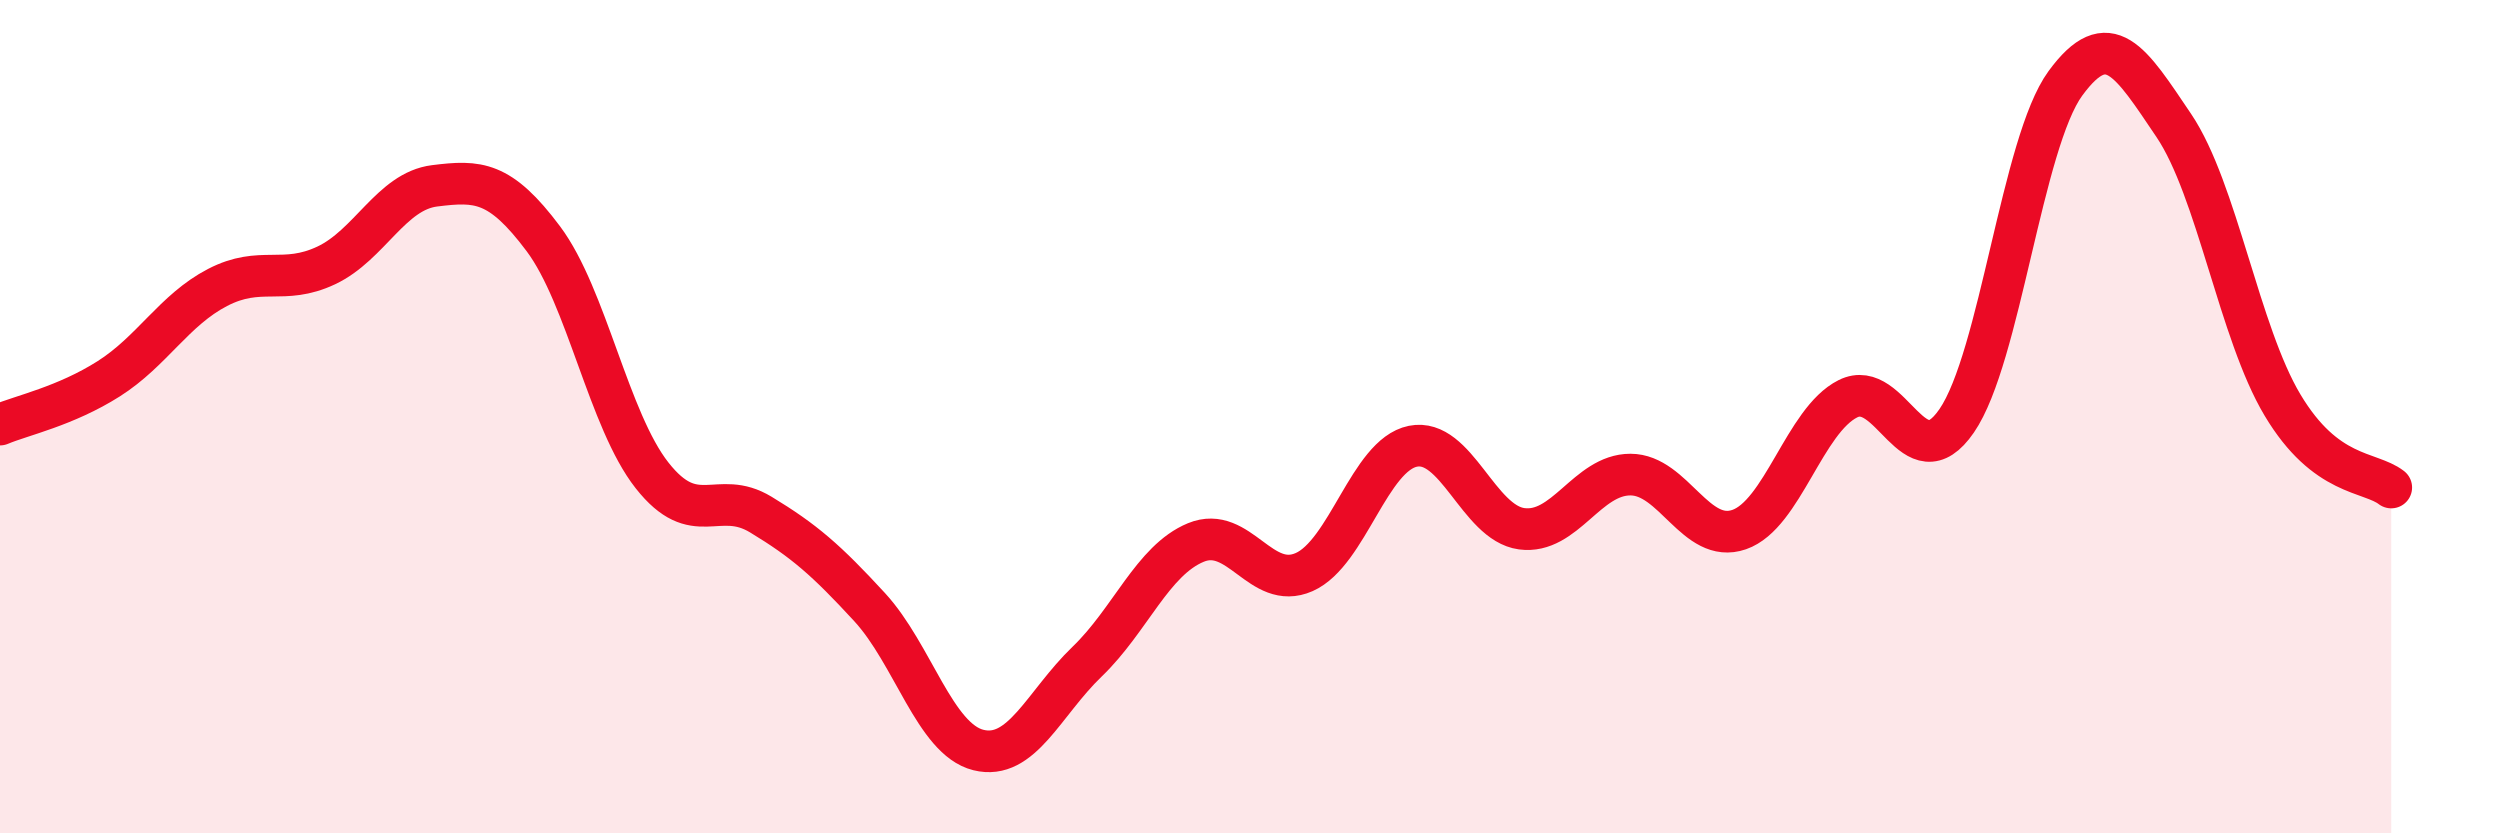
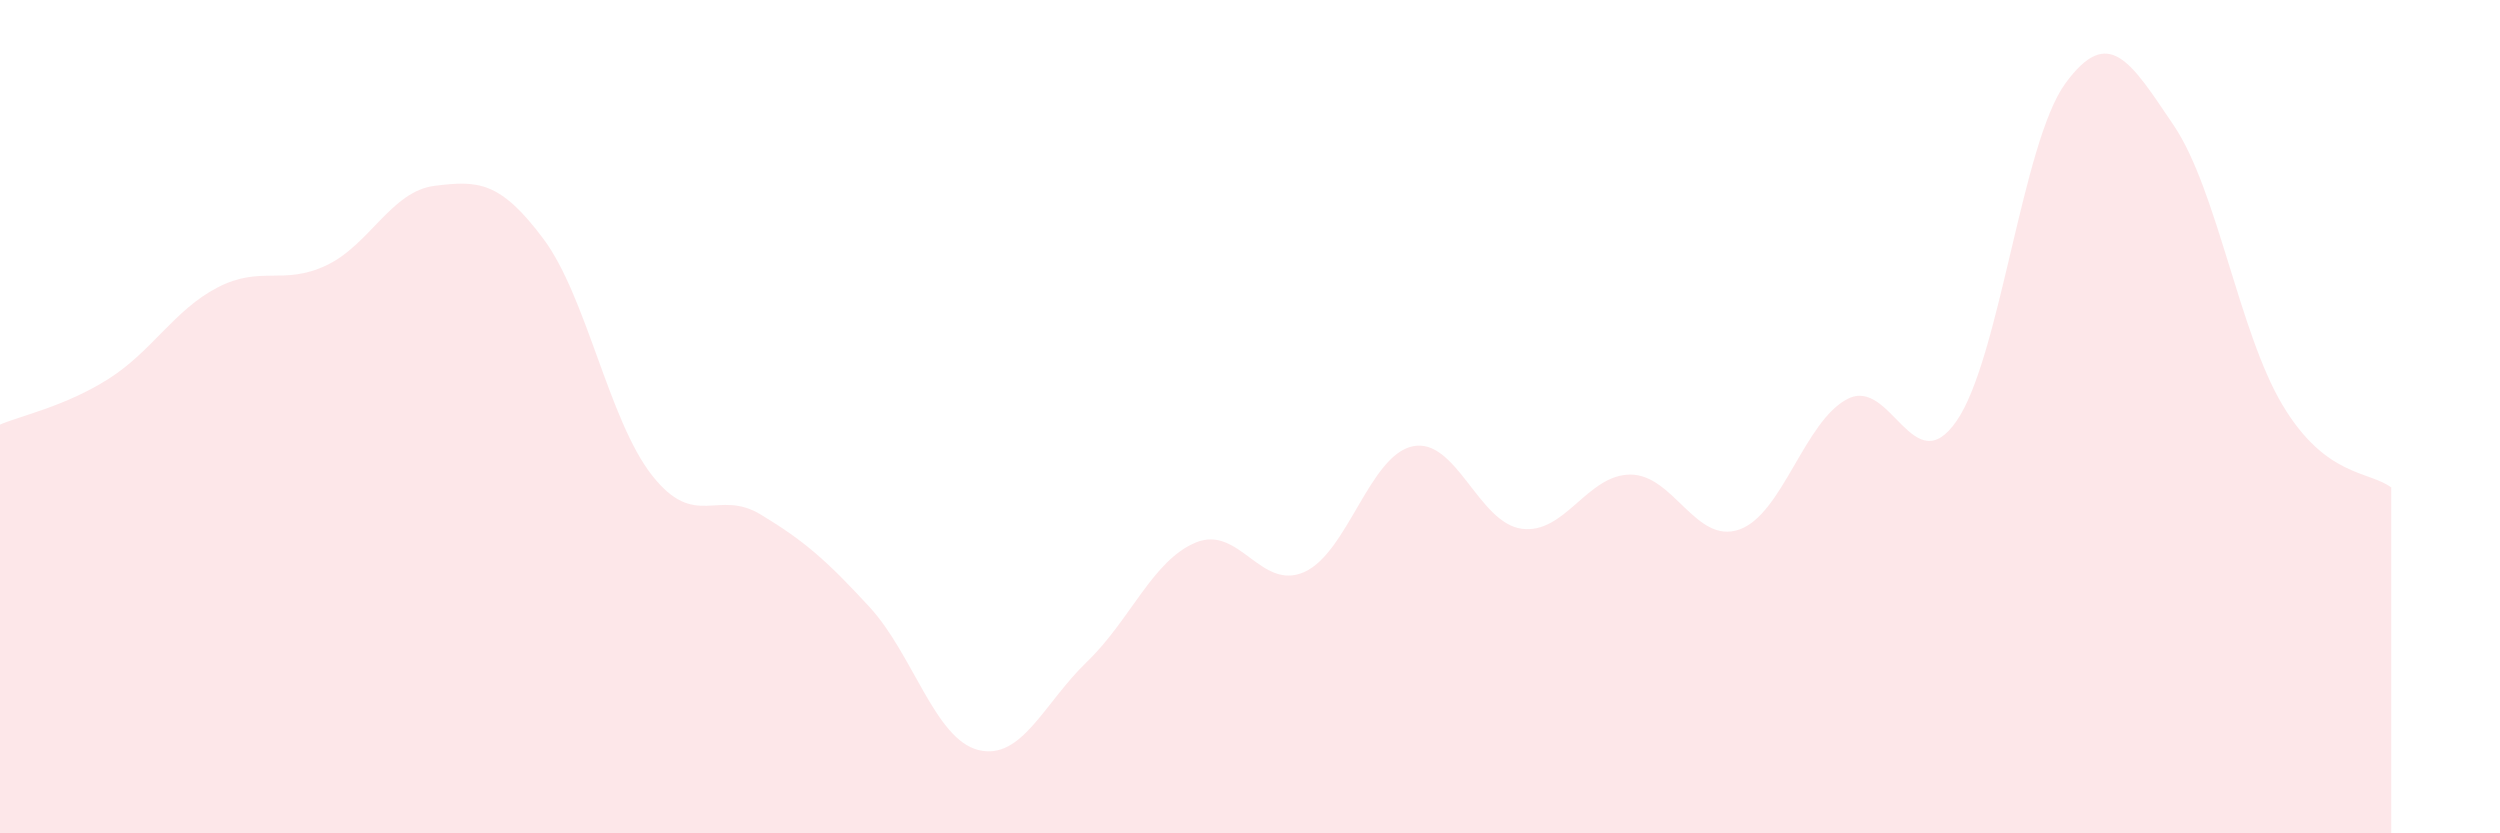
<svg xmlns="http://www.w3.org/2000/svg" width="60" height="20" viewBox="0 0 60 20">
  <path d="M 0,10.19 C 0.52,9.97 1.57,9.75 2.61,9.09 C 3.65,8.43 4.18,7.44 5.22,6.9 C 6.26,6.36 6.79,6.86 7.83,6.37 C 8.87,5.88 9.39,4.59 10.43,4.46 C 11.47,4.33 12,4.34 13.04,5.73 C 14.08,7.12 14.61,10.09 15.65,11.41 C 16.69,12.73 17.22,11.72 18.26,12.35 C 19.3,12.98 19.83,13.44 20.87,14.57 C 21.91,15.7 22.44,17.74 23.48,18 C 24.52,18.26 25.05,16.88 26.09,15.88 C 27.13,14.88 27.66,13.45 28.7,13.02 C 29.74,12.59 30.26,14.19 31.3,13.73 C 32.34,13.27 32.87,10.92 33.91,10.71 C 34.95,10.5 35.48,12.55 36.52,12.69 C 37.56,12.83 38.09,11.39 39.13,11.39 C 40.17,11.39 40.7,13.07 41.74,12.71 C 42.78,12.35 43.31,10.09 44.35,9.57 C 45.39,9.05 45.92,11.61 46.96,10.1 C 48,8.59 48.53,3.42 49.57,2 C 50.61,0.58 51.13,1.47 52.17,3.01 C 53.21,4.55 53.74,7.98 54.78,9.72 C 55.82,11.46 56.87,11.3 57.39,11.7L57.39 20L0 20Z" fill="#EB0A25" opacity="0.1" stroke-linecap="round" stroke-linejoin="round" />
-   <path d="M 0,10.19 C 0.52,9.97 1.57,9.75 2.61,9.09 C 3.65,8.43 4.18,7.44 5.22,6.9 C 6.26,6.36 6.79,6.86 7.83,6.37 C 8.87,5.88 9.39,4.59 10.43,4.46 C 11.47,4.33 12,4.34 13.04,5.73 C 14.08,7.12 14.61,10.09 15.65,11.41 C 16.69,12.73 17.22,11.72 18.26,12.35 C 19.3,12.98 19.83,13.44 20.87,14.57 C 21.91,15.7 22.44,17.74 23.48,18 C 24.52,18.26 25.05,16.88 26.09,15.88 C 27.13,14.88 27.66,13.45 28.7,13.02 C 29.74,12.59 30.26,14.19 31.3,13.73 C 32.34,13.27 32.87,10.92 33.91,10.71 C 34.95,10.5 35.48,12.55 36.52,12.69 C 37.56,12.83 38.09,11.39 39.13,11.39 C 40.17,11.39 40.7,13.07 41.74,12.71 C 42.78,12.35 43.31,10.09 44.35,9.57 C 45.39,9.05 45.92,11.61 46.96,10.1 C 48,8.59 48.53,3.42 49.57,2 C 50.61,0.58 51.13,1.47 52.17,3.01 C 53.21,4.55 53.74,7.98 54.78,9.72 C 55.82,11.46 56.87,11.3 57.39,11.7" stroke="#EB0A25" stroke-width="1" fill="none" stroke-linecap="round" stroke-linejoin="round" />
</svg>